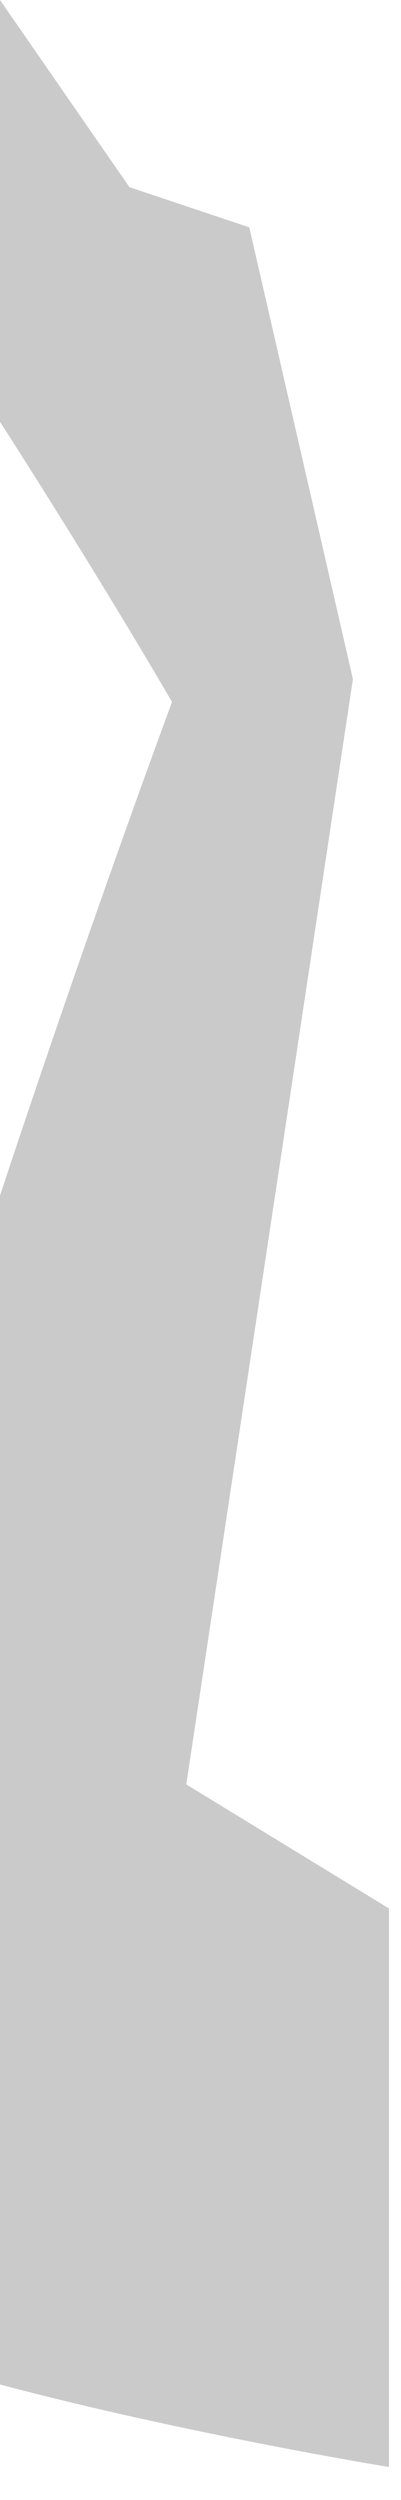
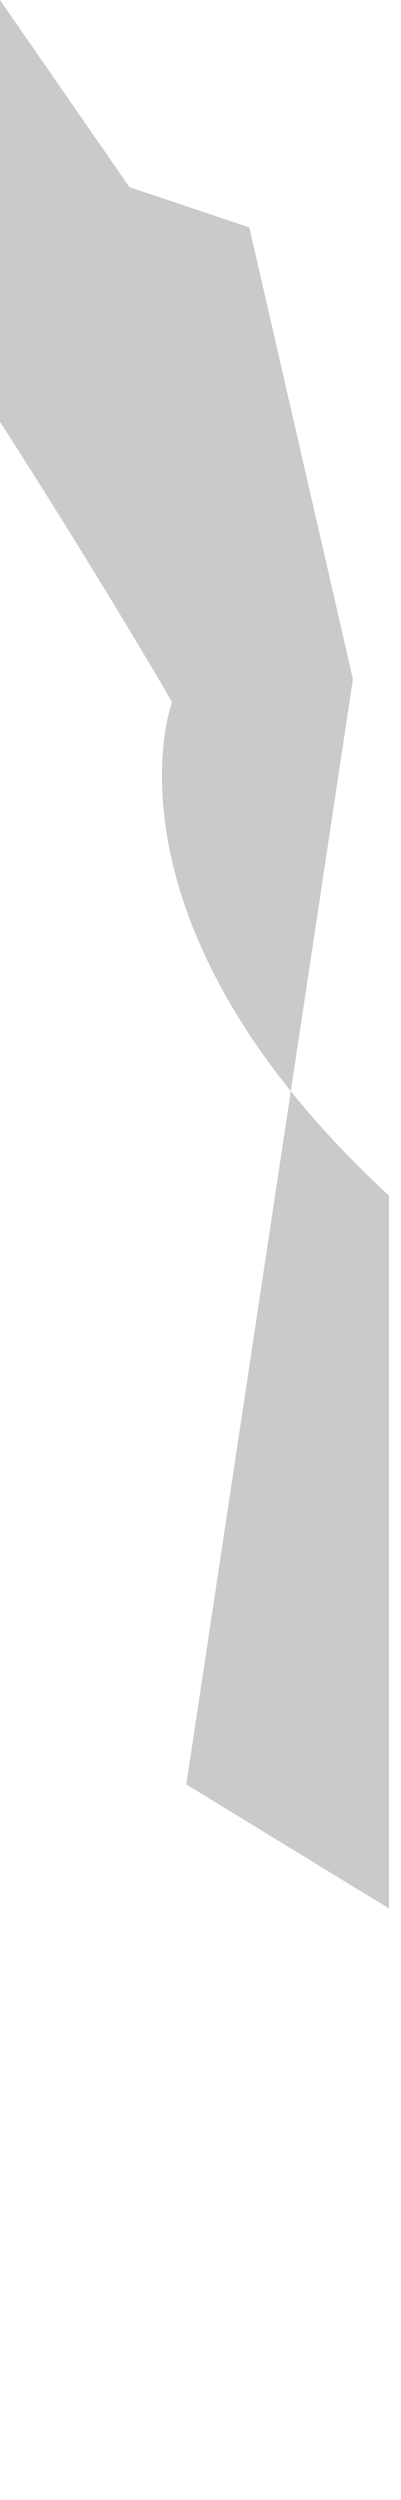
<svg xmlns="http://www.w3.org/2000/svg" fill="none" height="100%" overflow="visible" preserveAspectRatio="none" style="display: block;" viewBox="0 0 9 56" width="100%">
-   <path d="M8.73 42.751V55.263C8.73 55.263 4.163 54.52 0 53.414V26.783C2.042 20.608 3.861 15.726 3.861 15.726C3.861 15.726 2.356 13.117 0 9.449V0L2.906 4.193L5.595 5.093L7.921 15.213L4.181 39.972L8.73 42.751Z" fill="black" fill-opacity="0.7" id="Vector" opacity="0.3" />
+   <path d="M8.73 42.751V55.263V26.783C2.042 20.608 3.861 15.726 3.861 15.726C3.861 15.726 2.356 13.117 0 9.449V0L2.906 4.193L5.595 5.093L7.921 15.213L4.181 39.972L8.73 42.751Z" fill="black" fill-opacity="0.7" id="Vector" opacity="0.3" />
</svg>